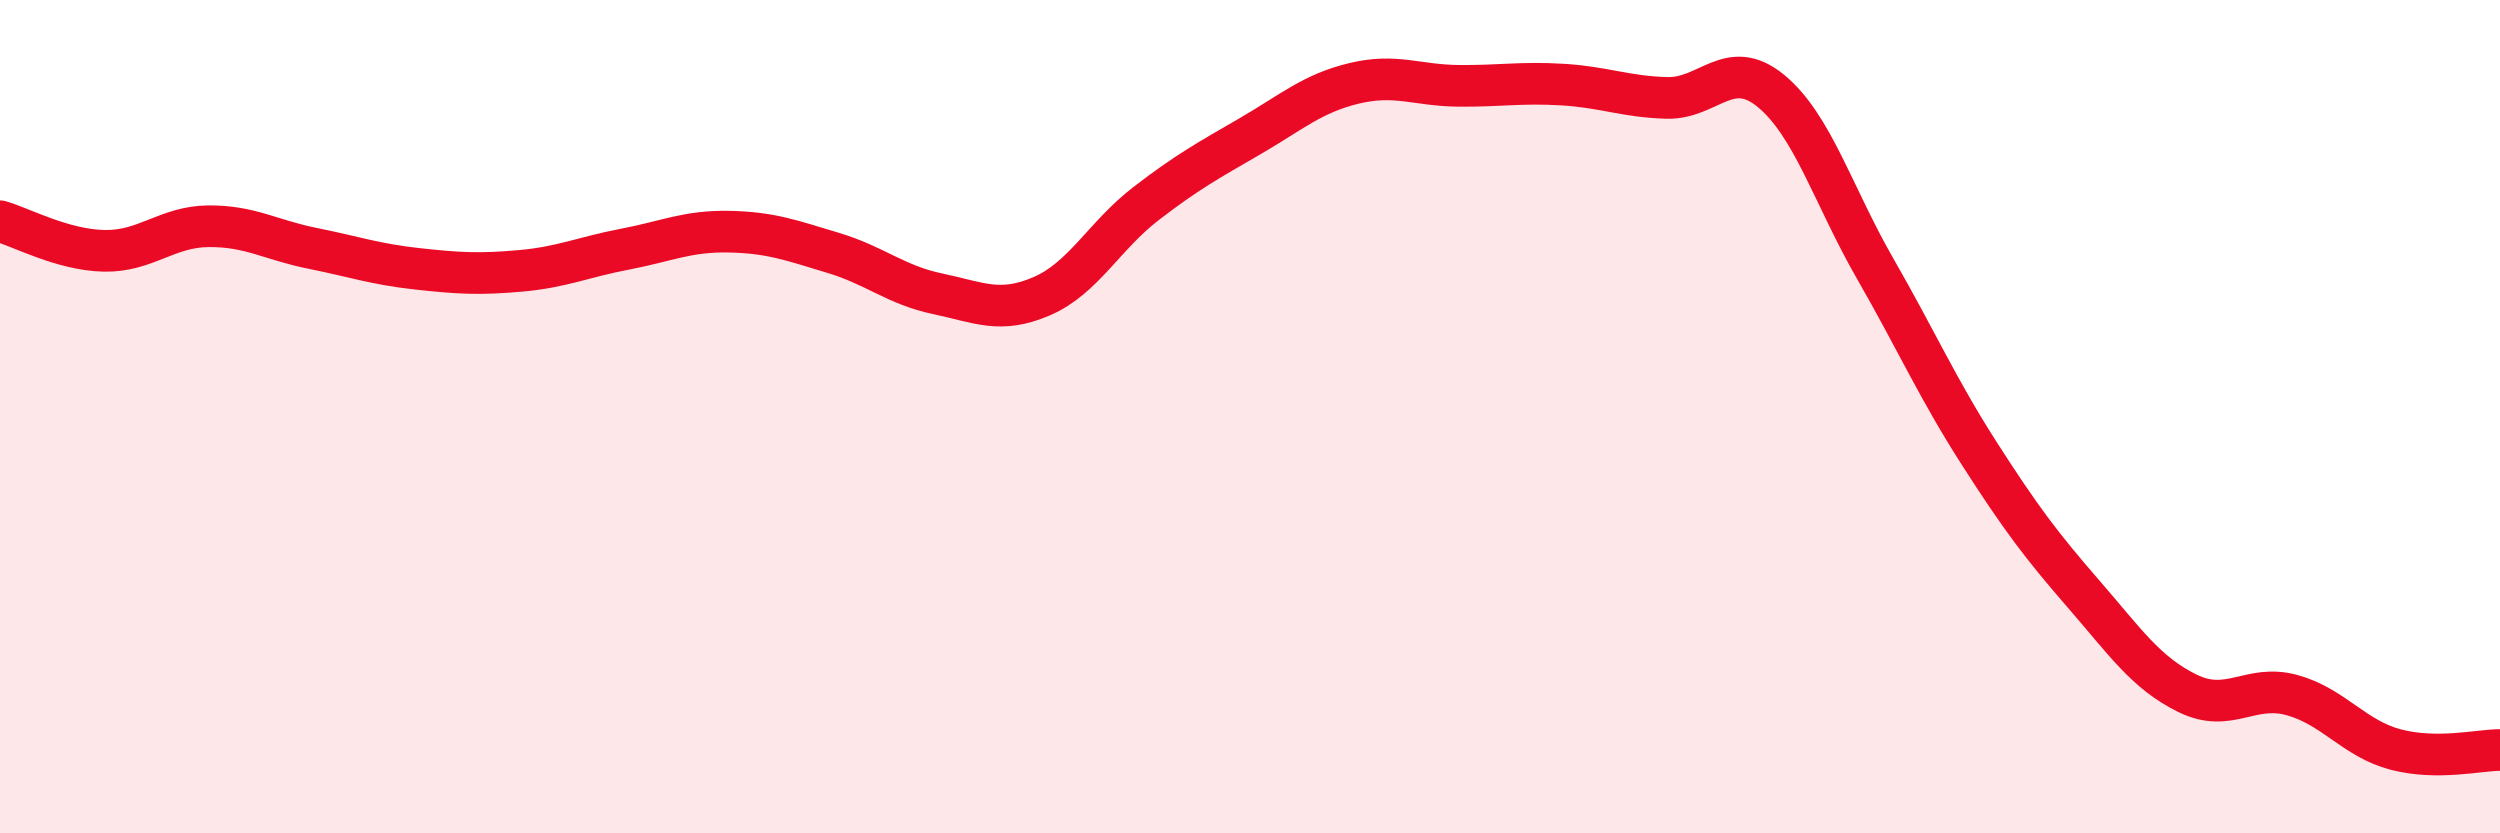
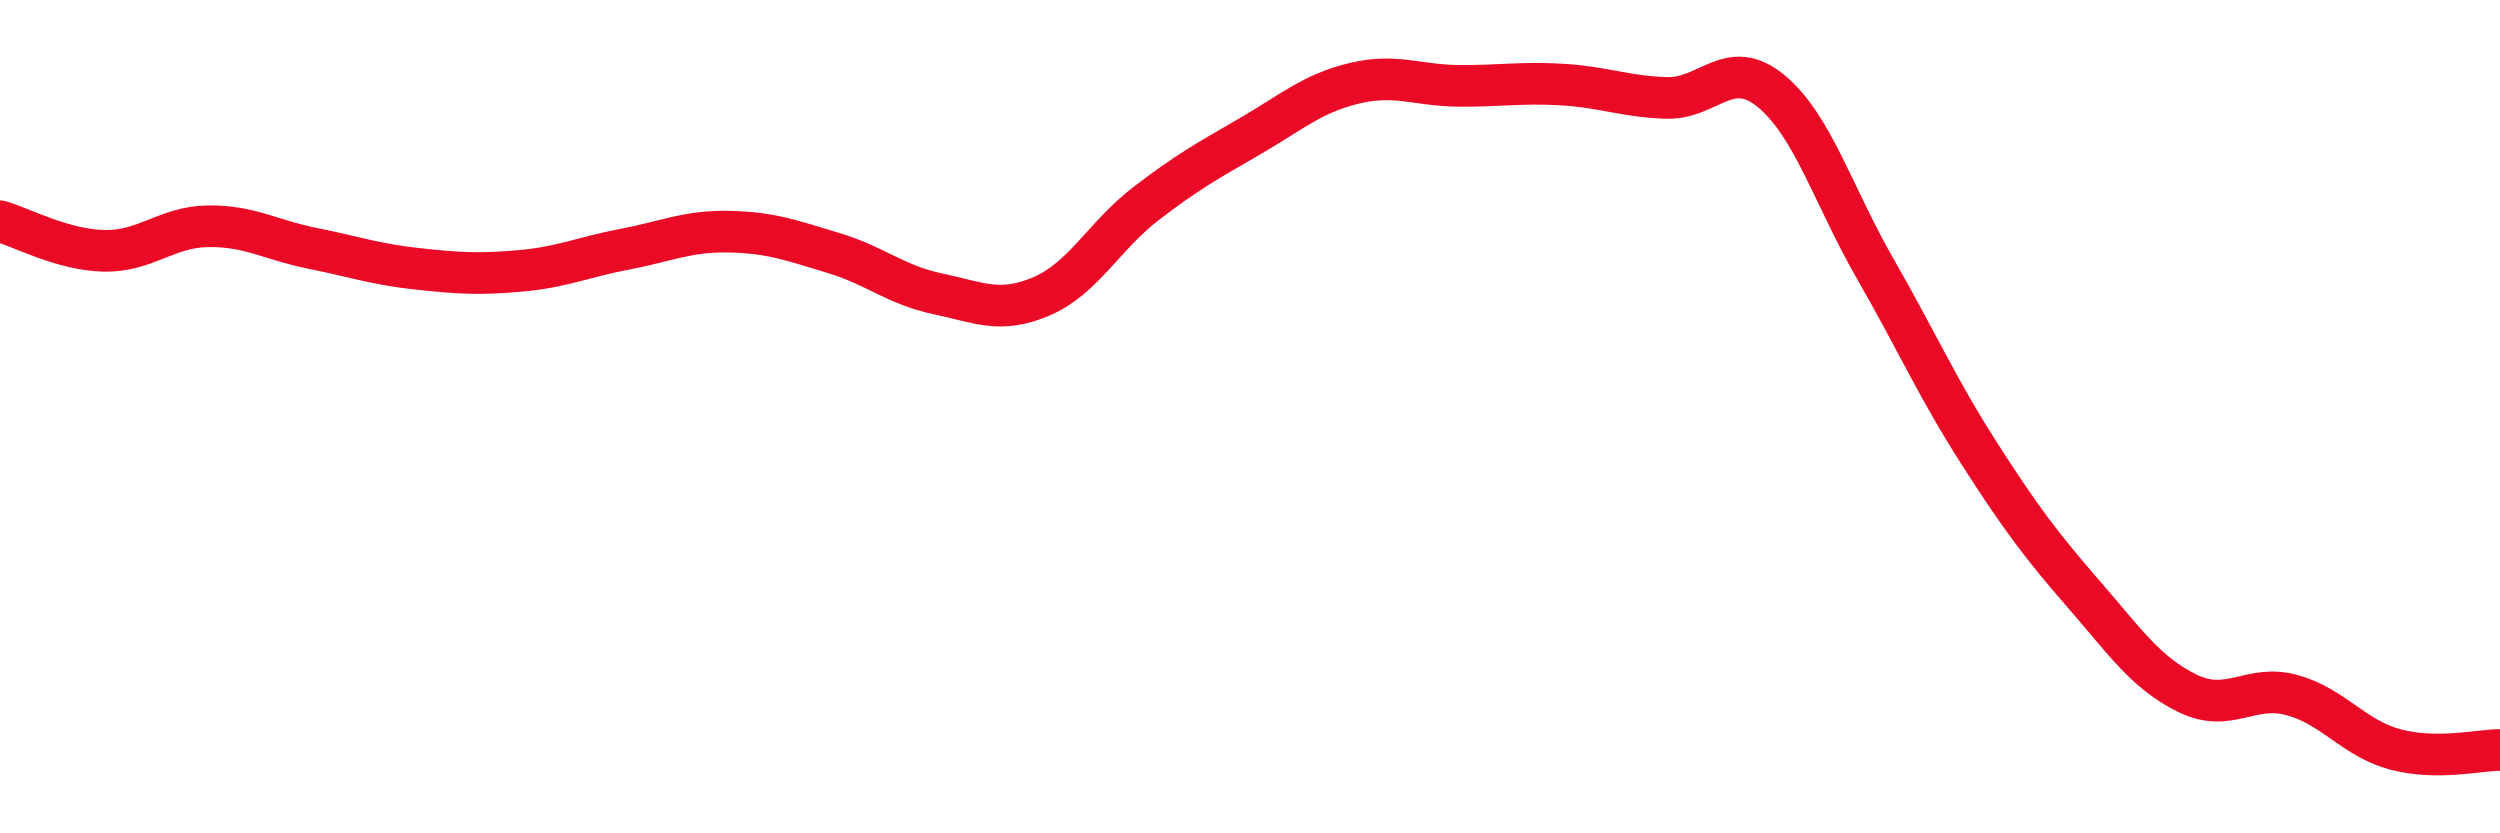
<svg xmlns="http://www.w3.org/2000/svg" width="60" height="20" viewBox="0 0 60 20">
-   <path d="M 0,5.31 C 0.5,5.45 1.5,6 2.5,6.02 C 3.5,6.04 4,5.44 5,5.43 C 6,5.42 6.5,5.76 7.5,5.96 C 8.5,6.16 9,6.34 10,6.45 C 11,6.56 11.5,6.59 12.5,6.5 C 13.5,6.41 14,6.17 15,5.98 C 16,5.79 16.5,5.54 17.5,5.56 C 18.5,5.58 19,5.77 20,6.07 C 21,6.37 21.5,6.84 22.5,7.05 C 23.5,7.26 24,7.54 25,7.11 C 26,6.68 26.5,5.66 27.5,4.89 C 28.5,4.12 29,3.85 30,3.27 C 31,2.69 31.5,2.24 32.5,2 C 33.5,1.76 34,2.05 35,2.06 C 36,2.07 36.5,1.97 37.5,2.03 C 38.5,2.09 39,2.32 40,2.35 C 41,2.38 41.5,1.36 42.5,2.18 C 43.5,3 44,4.7 45,6.44 C 46,8.18 46.5,9.32 47.5,10.88 C 48.5,12.44 49,13.1 50,14.25 C 51,15.4 51.5,16.15 52.5,16.64 C 53.5,17.13 54,16.41 55,16.68 C 56,16.95 56.5,17.73 57.5,17.99 C 58.5,18.25 59.5,18 60,18L60 20L0 20Z" fill="#EB0A25" opacity="0.1" stroke-linecap="round" stroke-linejoin="round" />
  <path d="M 0,5.31 C 0.5,5.45 1.5,6 2.5,6.02 C 3.5,6.04 4,5.44 5,5.43 C 6,5.42 6.5,5.76 7.5,5.96 C 8.5,6.16 9,6.34 10,6.45 C 11,6.56 11.5,6.59 12.5,6.5 C 13.5,6.41 14,6.17 15,5.98 C 16,5.79 16.5,5.54 17.5,5.56 C 18.5,5.58 19,5.77 20,6.07 C 21,6.37 21.5,6.84 22.5,7.05 C 23.5,7.26 24,7.54 25,7.11 C 26,6.68 26.5,5.66 27.5,4.89 C 28.5,4.12 29,3.85 30,3.27 C 31,2.69 31.5,2.24 32.5,2 C 33.5,1.76 34,2.05 35,2.06 C 36,2.07 36.5,1.97 37.5,2.03 C 38.5,2.09 39,2.32 40,2.35 C 41,2.38 41.5,1.36 42.5,2.18 C 43.5,3 44,4.7 45,6.44 C 46,8.18 46.5,9.32 47.5,10.88 C 48.5,12.44 49,13.1 50,14.25 C 51,15.4 51.5,16.15 52.5,16.64 C 53.5,17.13 54,16.41 55,16.68 C 56,16.95 56.5,17.73 57.5,17.99 C 58.5,18.25 59.5,18 60,18" stroke="#EB0A25" stroke-width="1" fill="none" stroke-linecap="round" stroke-linejoin="round" />
</svg>